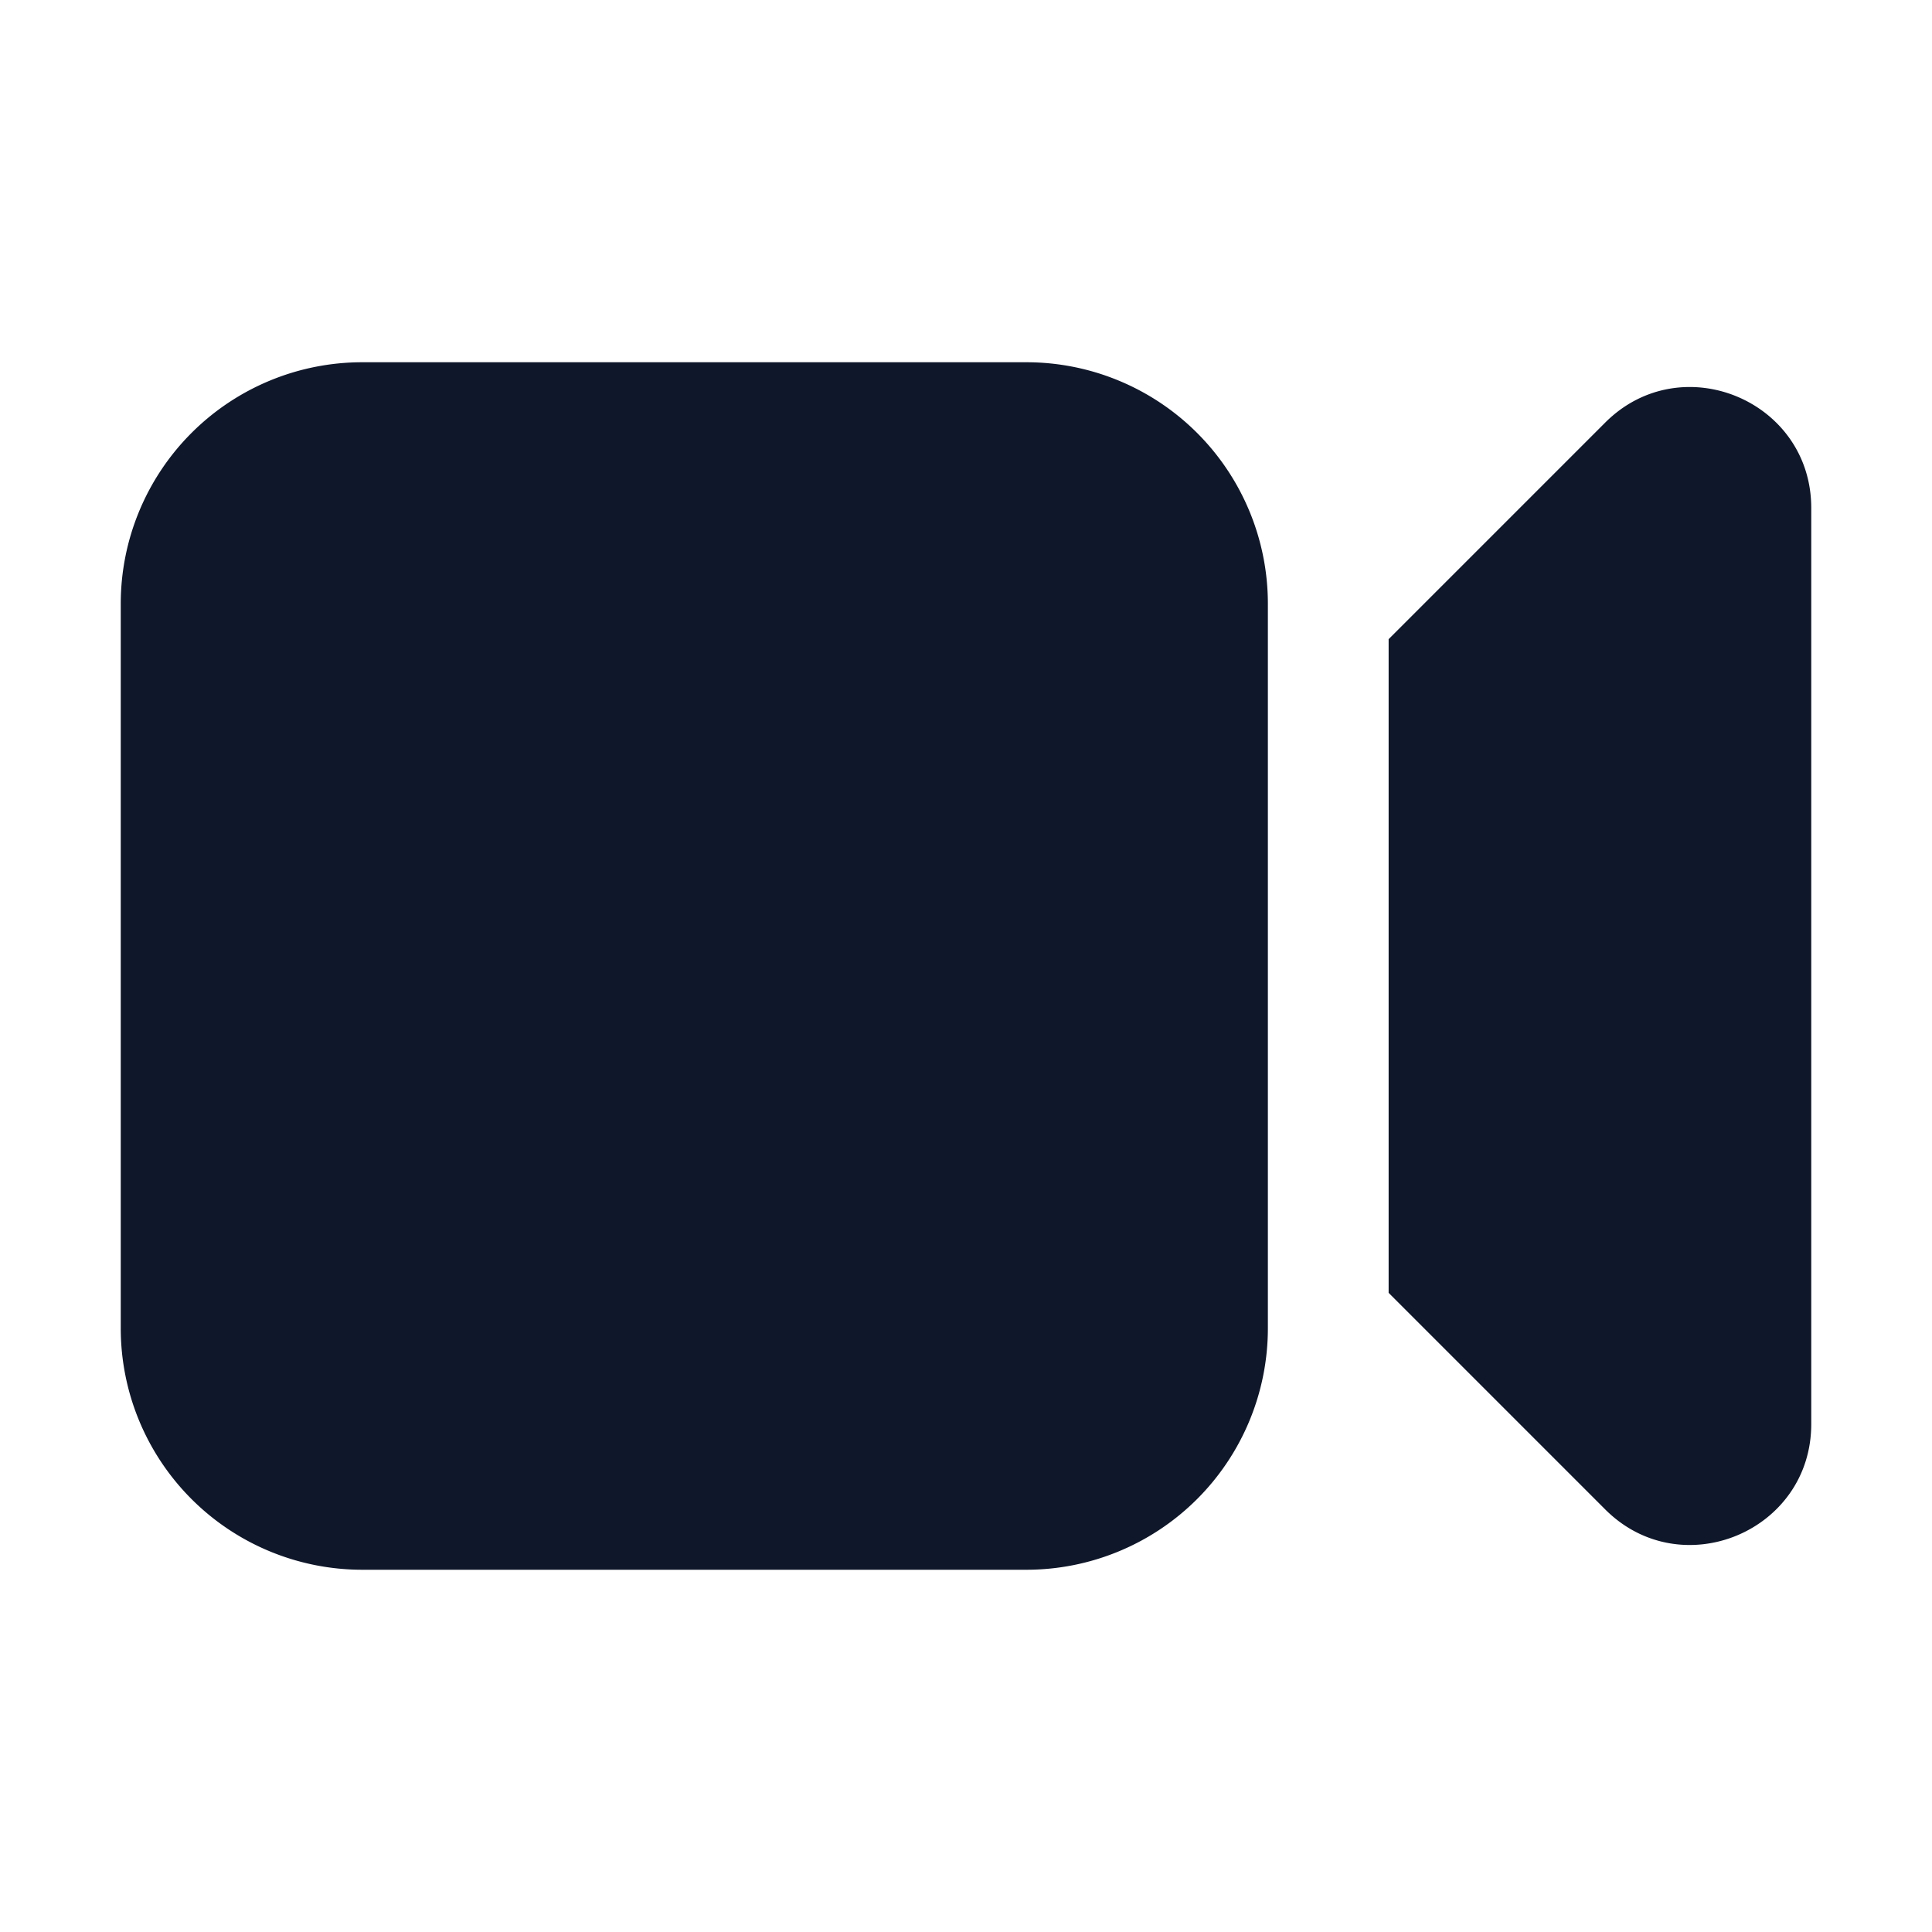
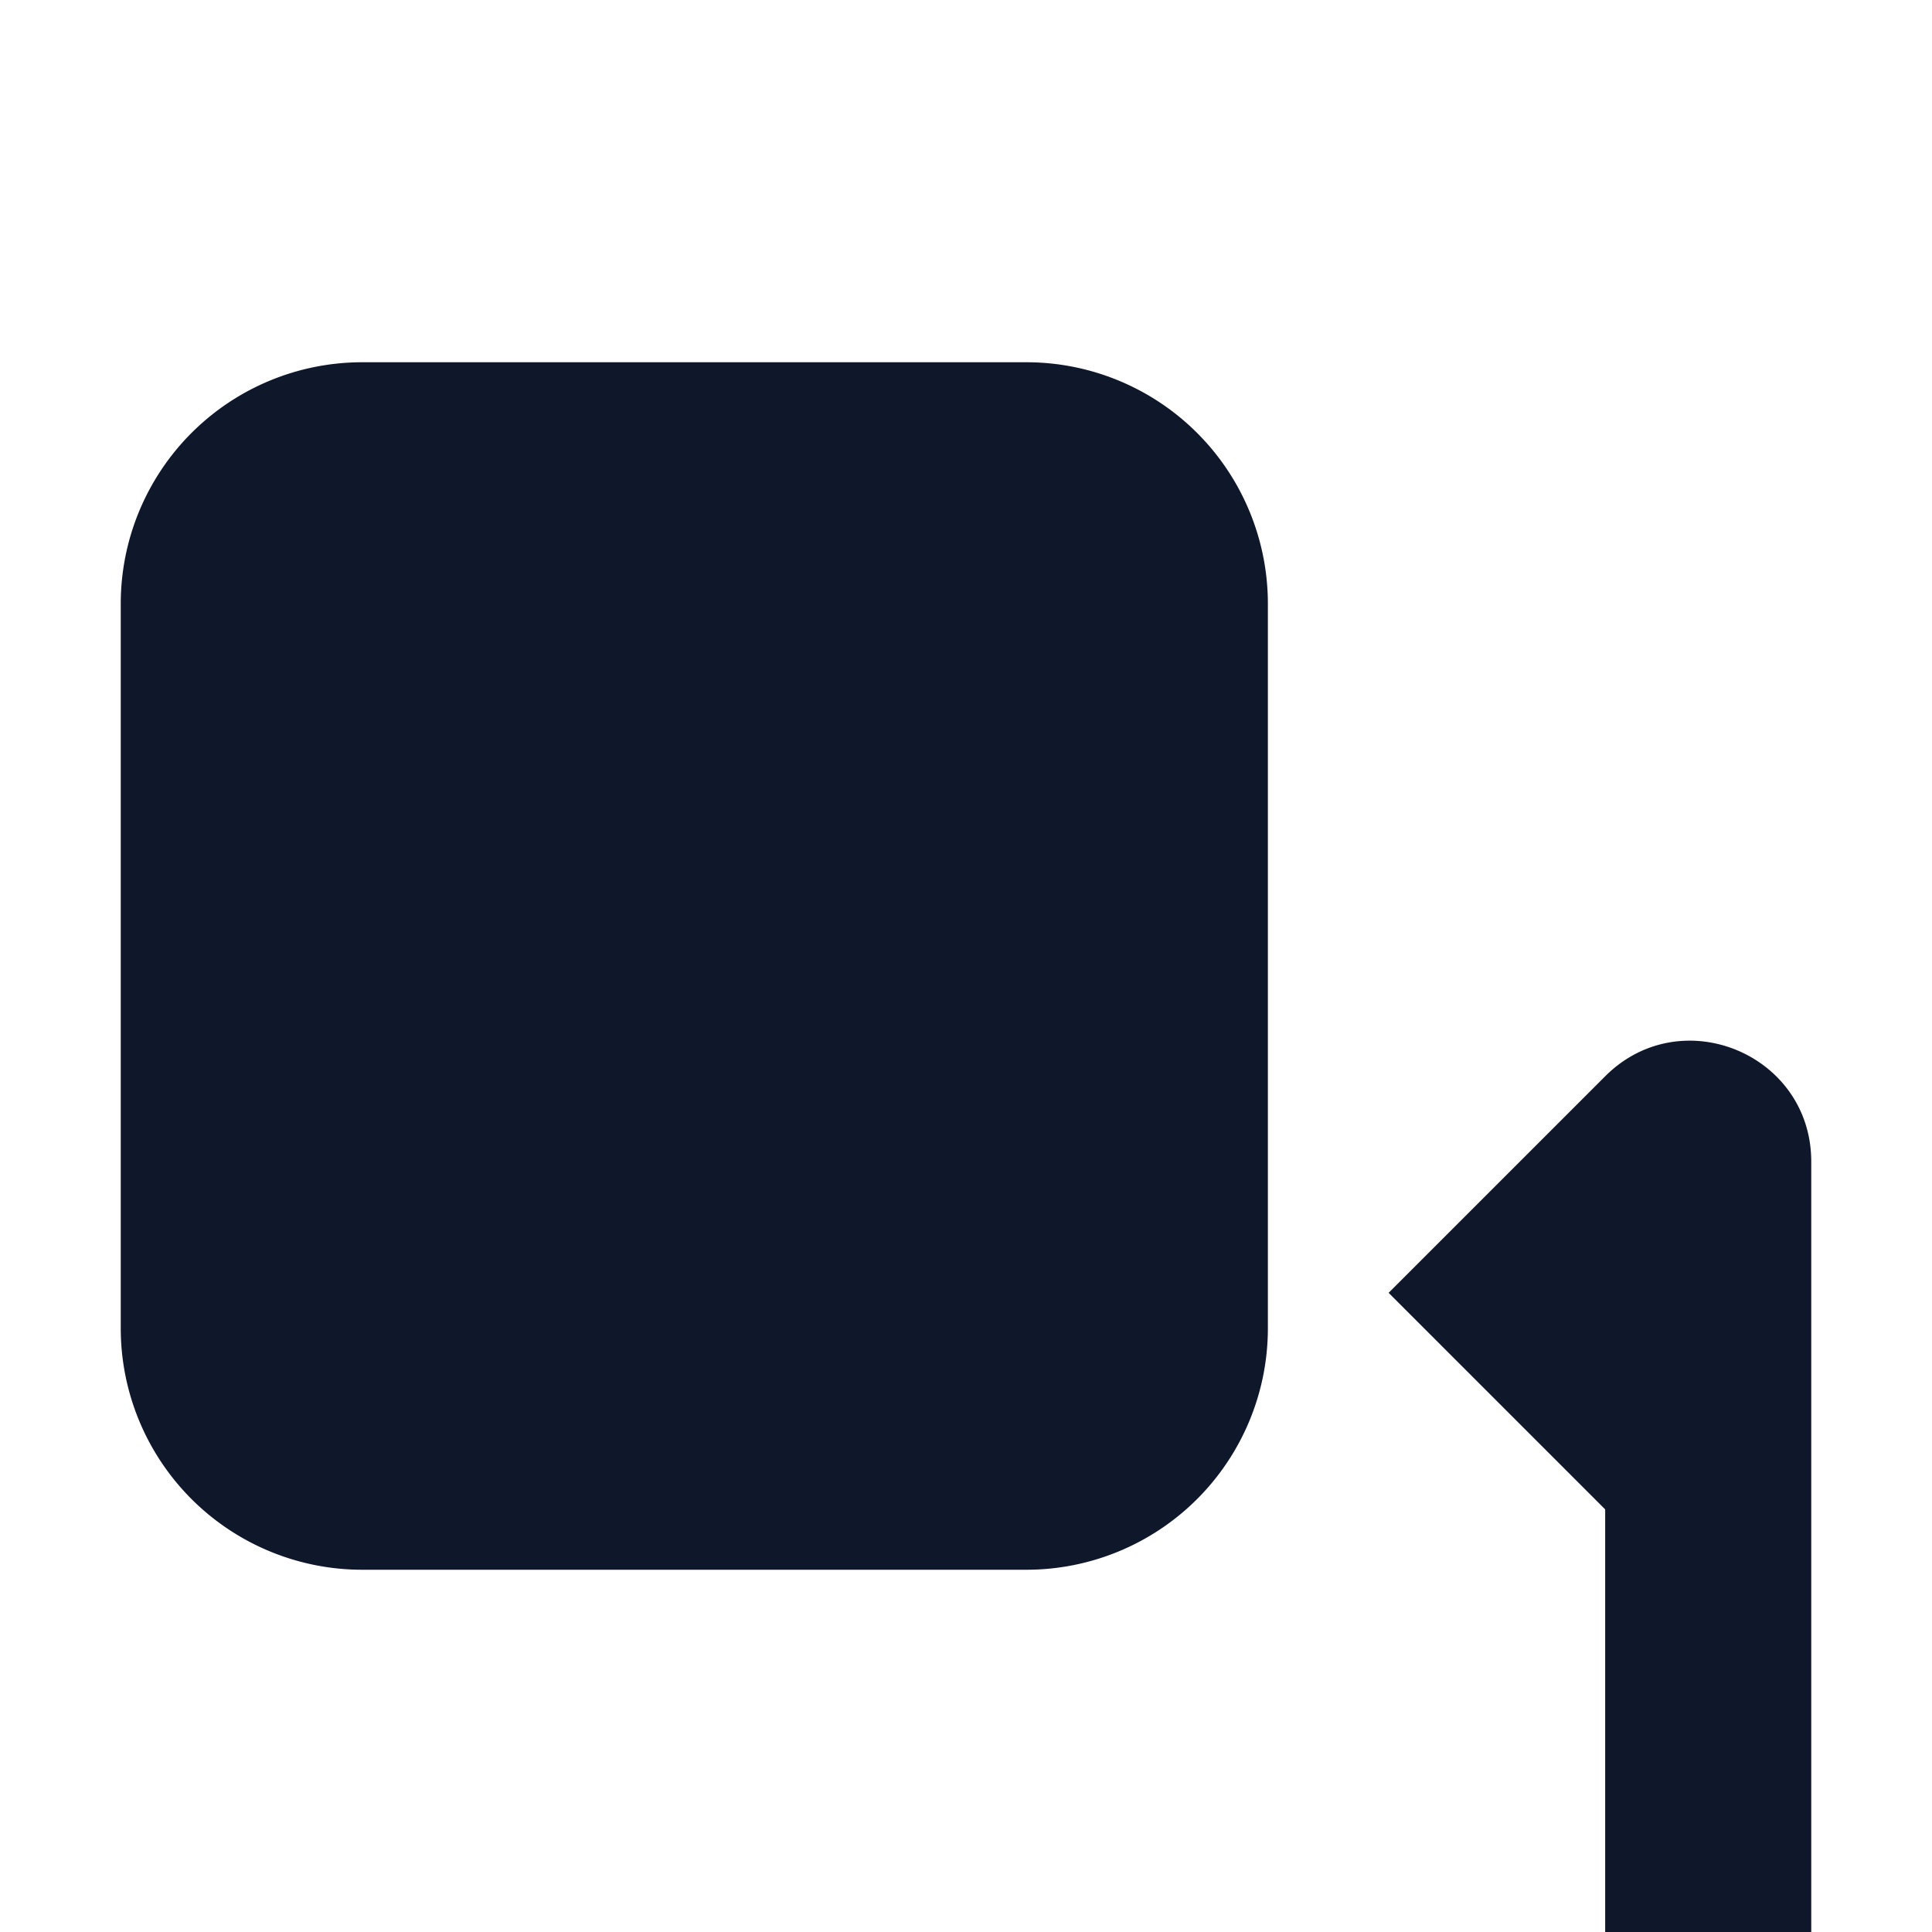
<svg xmlns="http://www.w3.org/2000/svg" width="24" height="24" fill="none">
-   <path fill="#0F172A" d="M4.5 4.5a3 3 0 0 0-3 3v9a3 3 0 0 0 3 3h8.25a3 3 0 0 0 3-3v-9a3 3 0 0 0-3-3H4.5zm15.44 14.25-2.69-2.69V7.94l2.69-2.69c.944-.945 2.56-.276 2.56 1.06v11.38c0 1.336-1.616 2.005-2.56 1.06z" />
+   <path fill="#0F172A" d="M4.5 4.5a3 3 0 0 0-3 3v9a3 3 0 0 0 3 3h8.25a3 3 0 0 0 3-3v-9a3 3 0 0 0-3-3H4.5zm15.44 14.25-2.69-2.69l2.69-2.69c.944-.945 2.56-.276 2.56 1.06v11.38c0 1.336-1.616 2.005-2.56 1.06z" />
</svg>